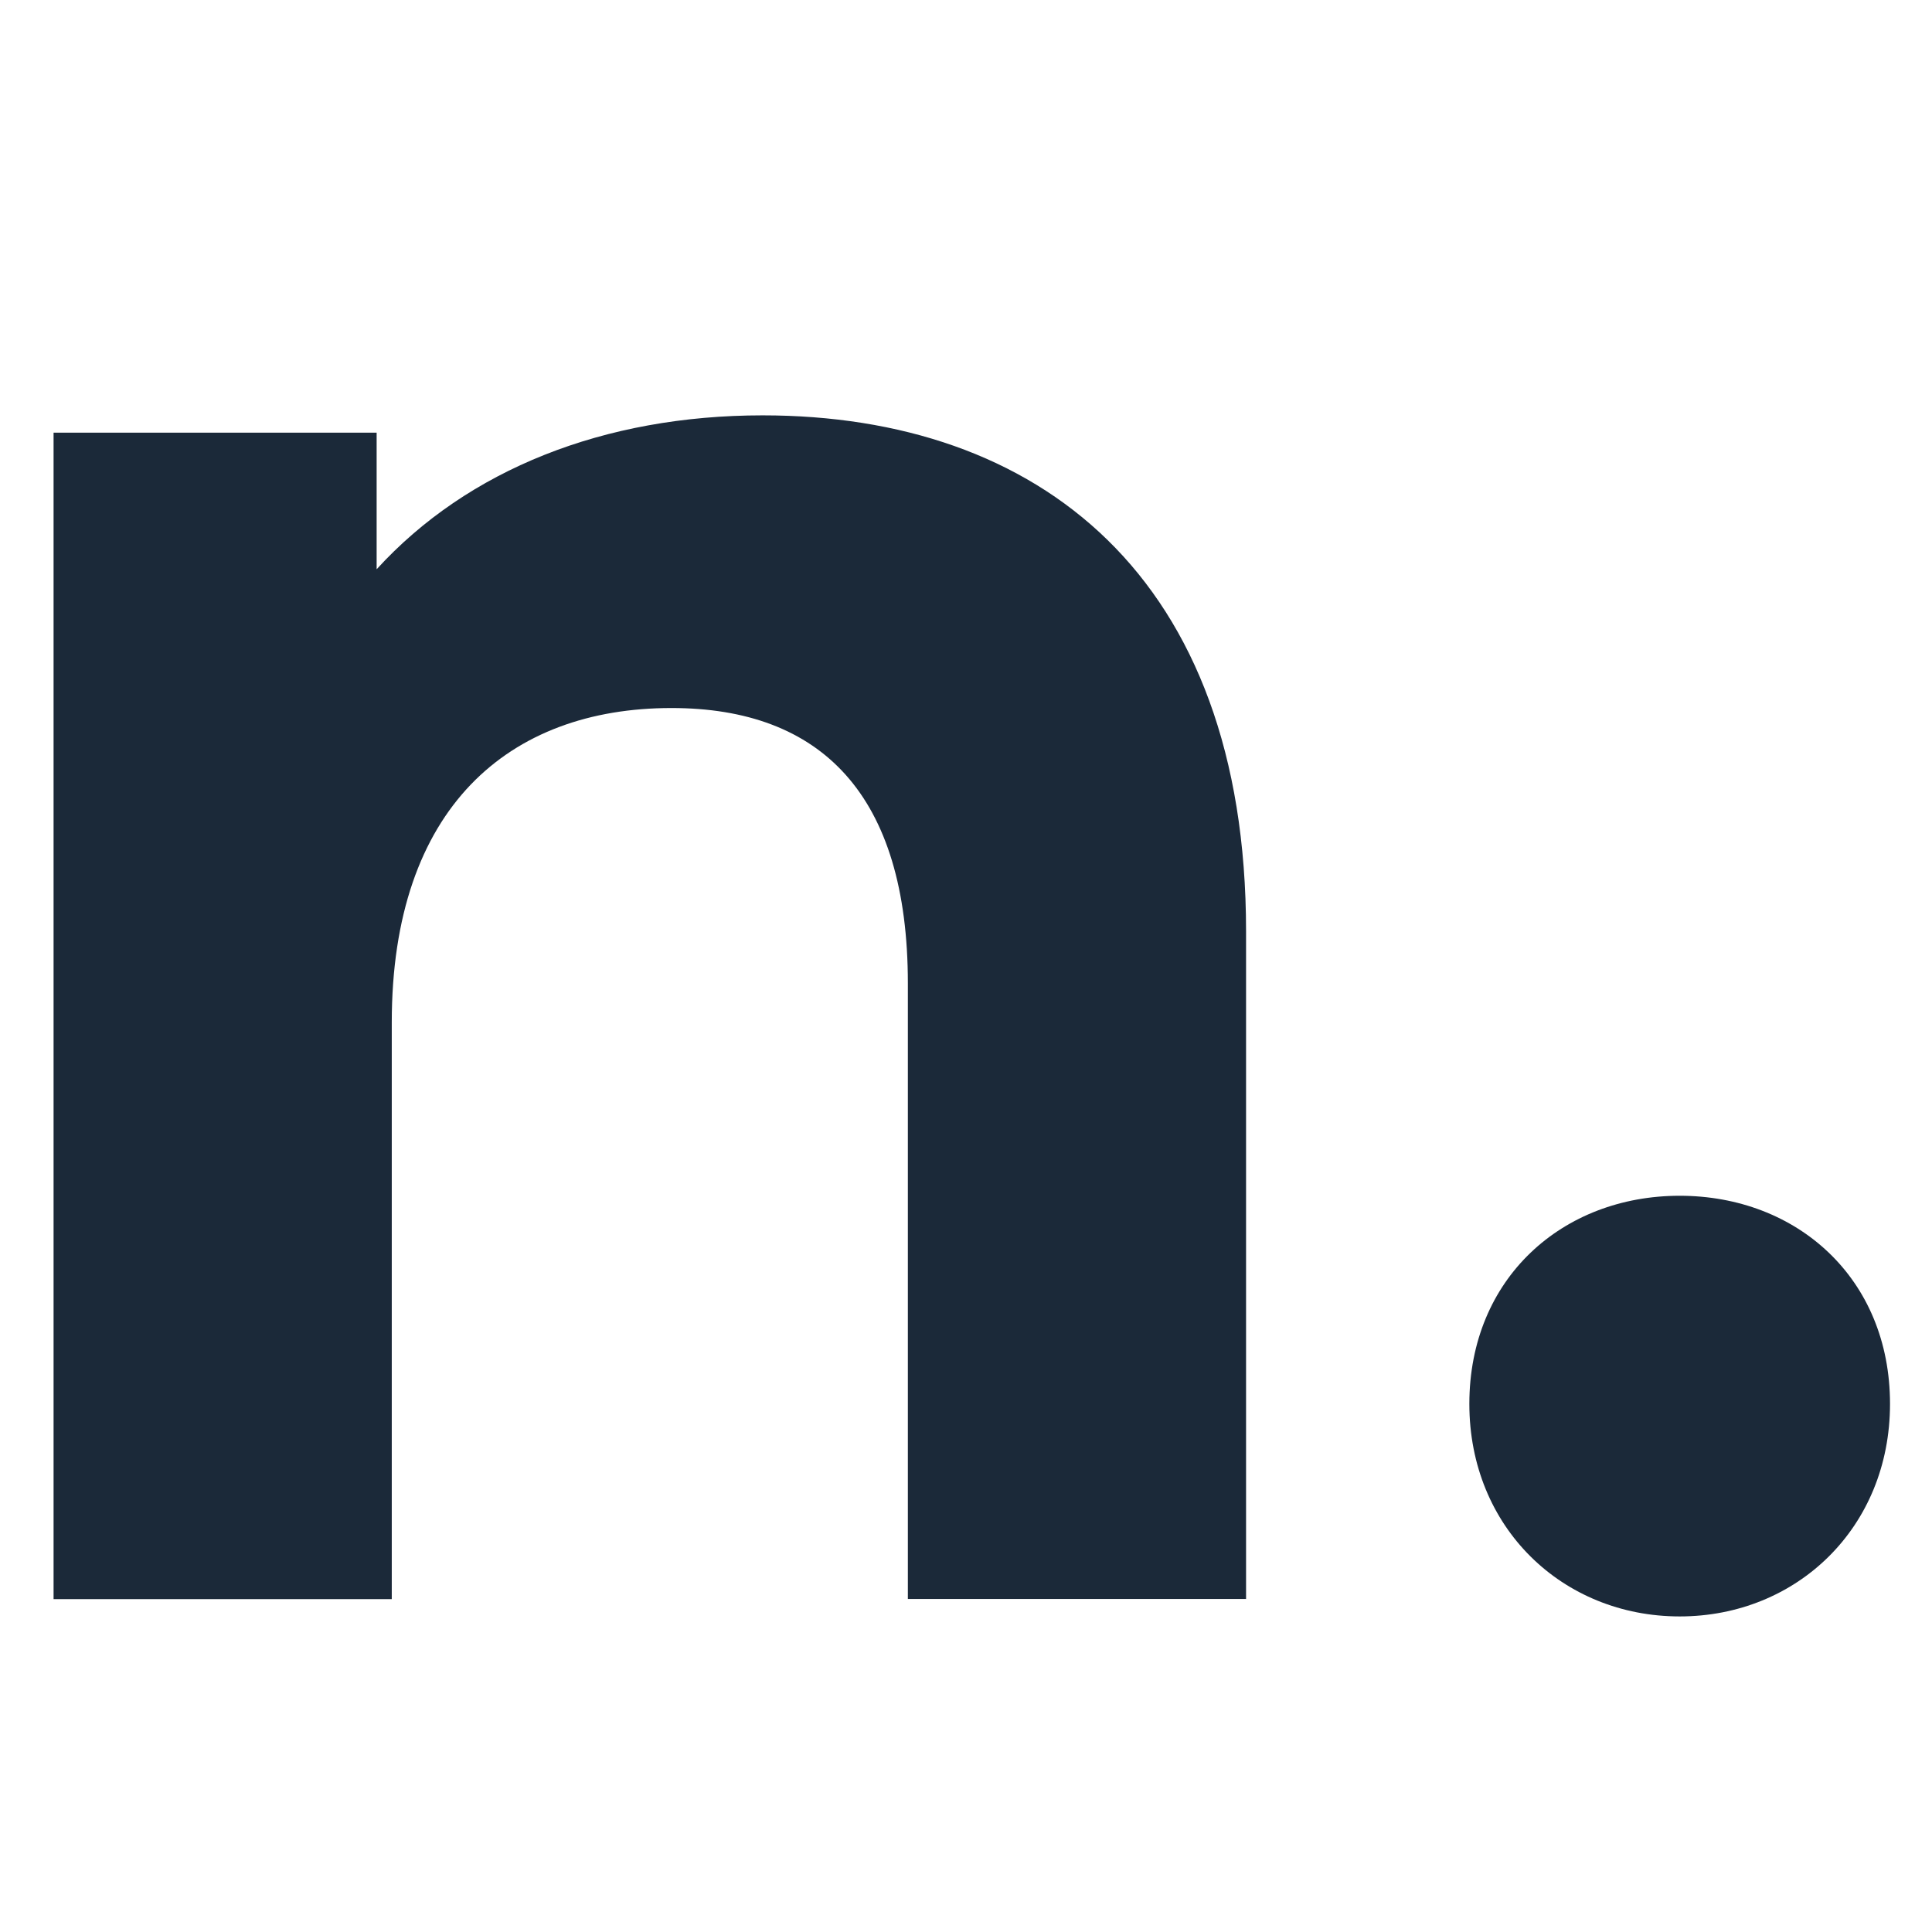
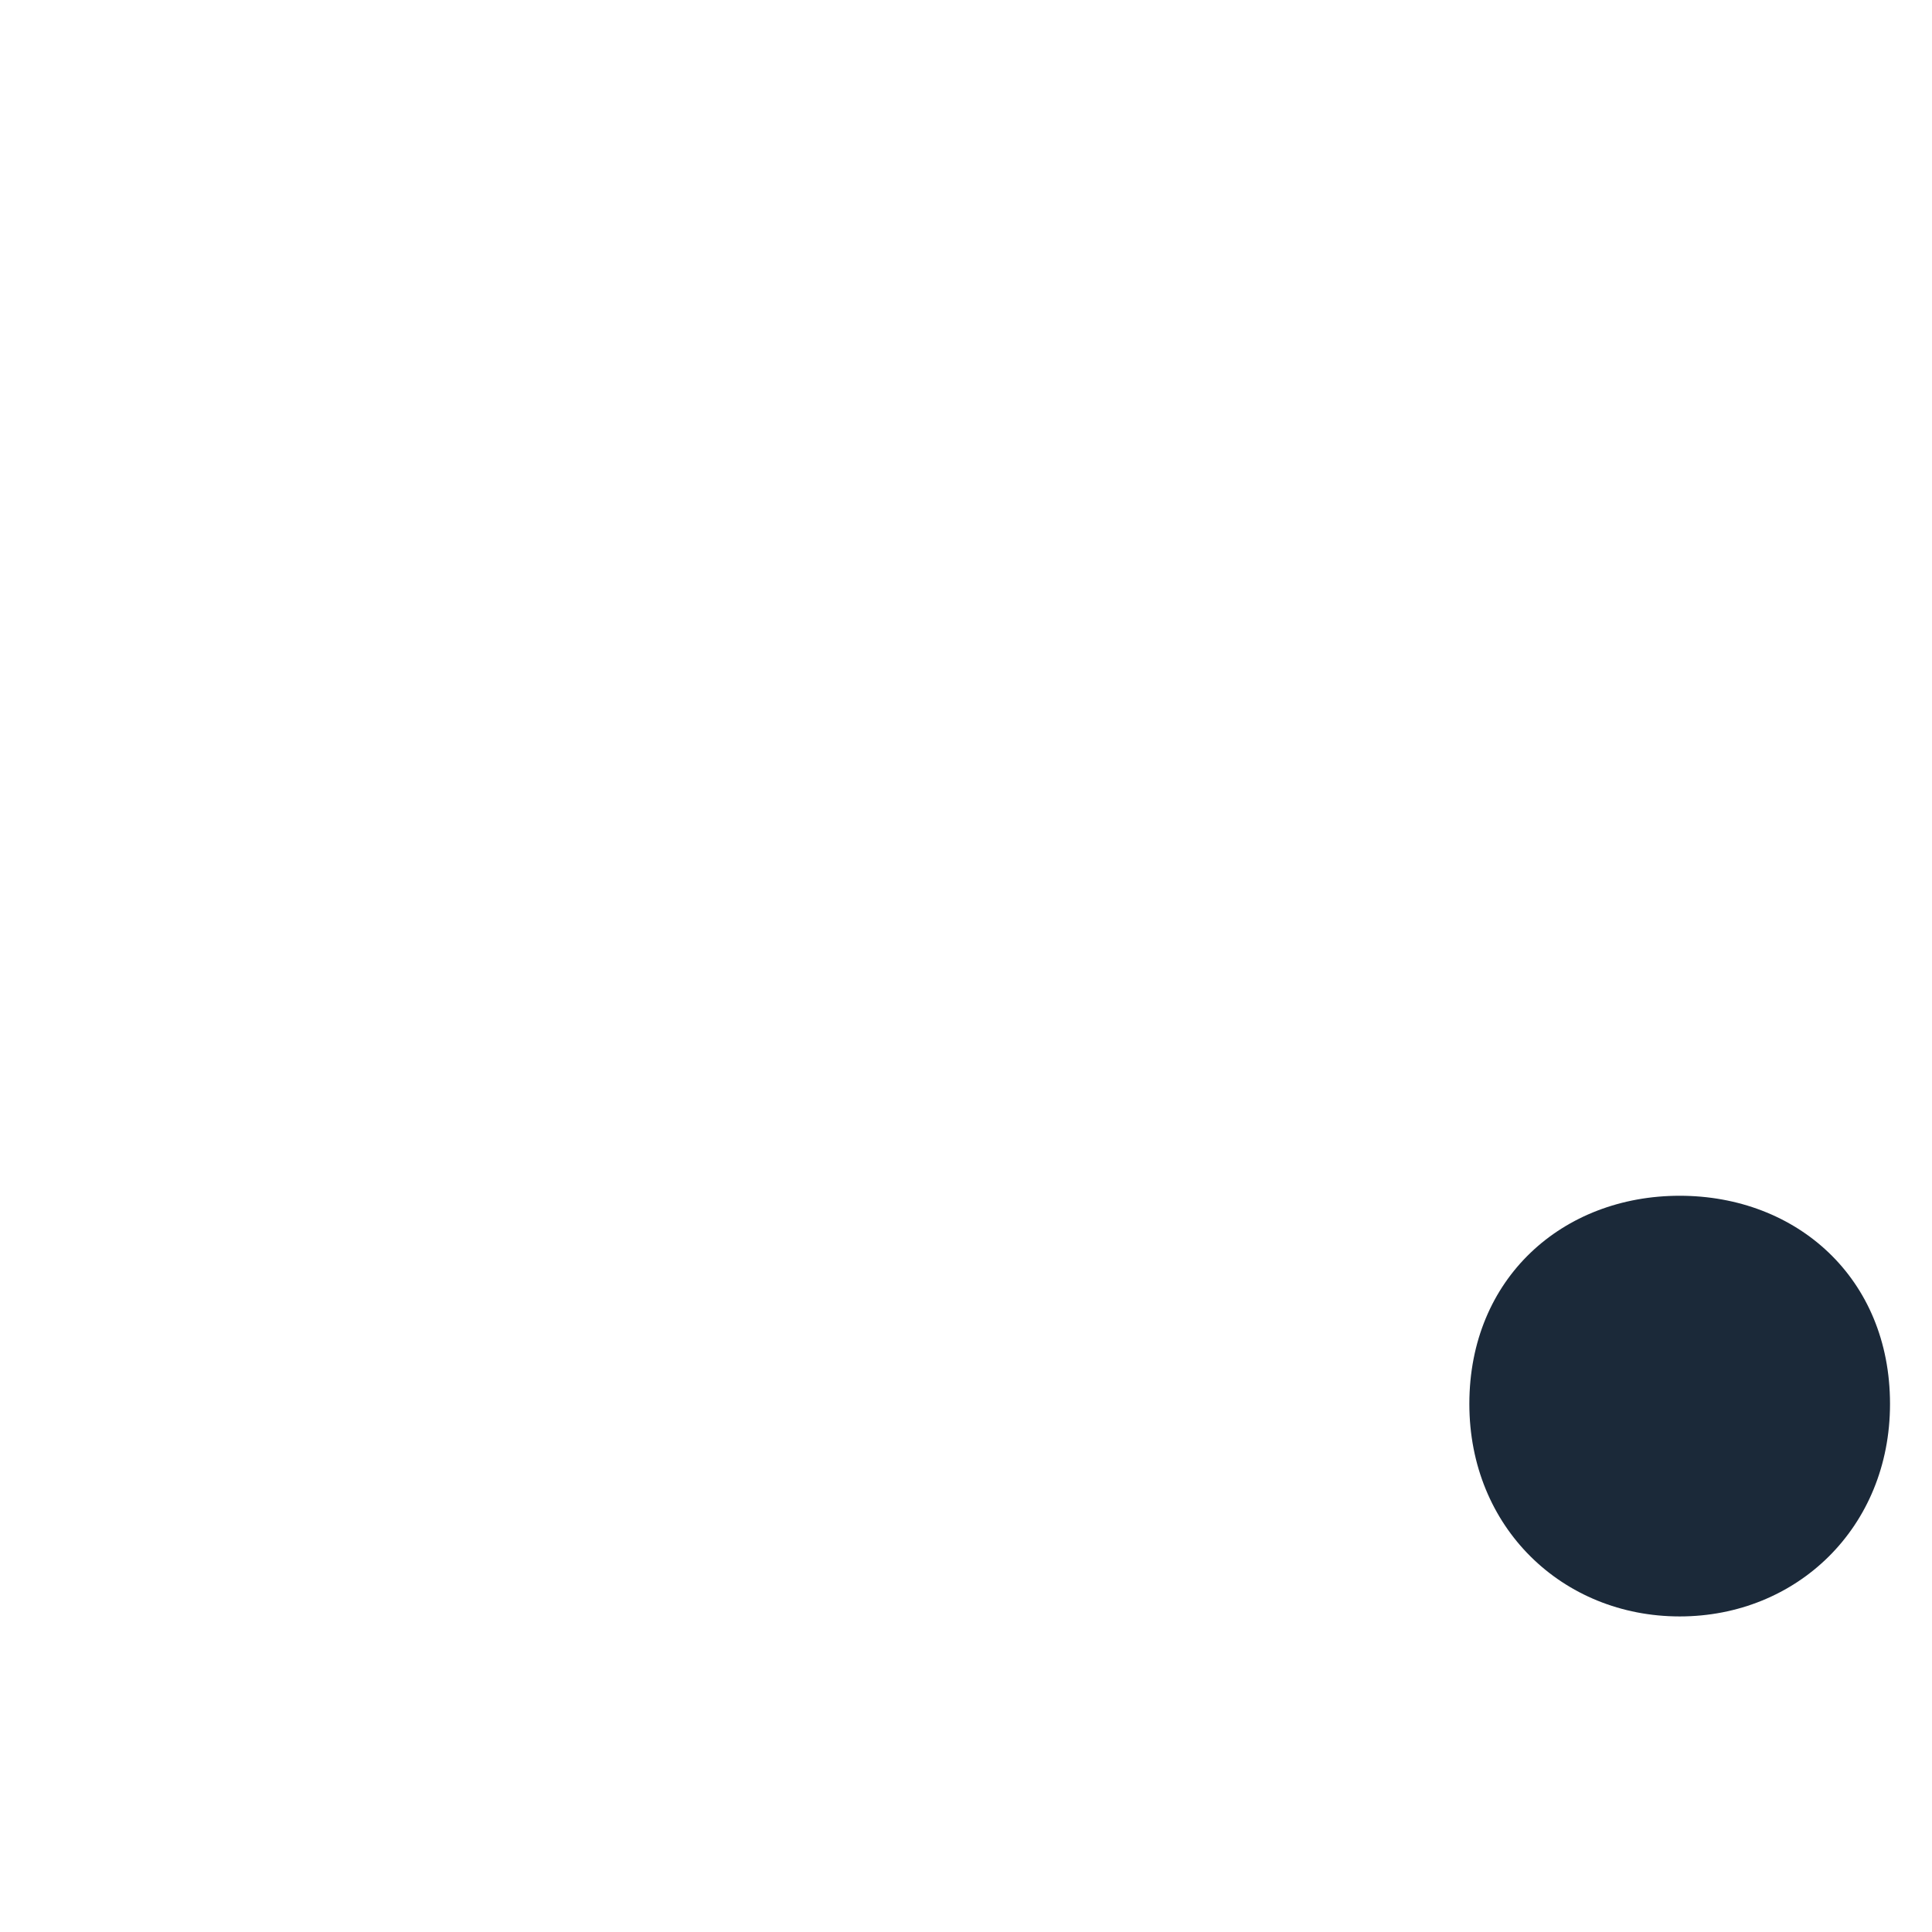
<svg xmlns="http://www.w3.org/2000/svg" id="Layer_1" x="0px" y="0px" viewBox="0 0 141.73 141.73" style="enable-background:new 0 0 141.73 141.73;" xml:space="preserve">
  <style type="text/css">	.st0{fill:#1B2939;}</style>
  <g>
-     <path class="st0" d="M91.41,68.32v48.98H66.6V72.14c0-13.84-6.36-20.2-17.34-20.2c-11.93,0-20.52,7.32-20.52,23.06v42.31H3.93   V31.74h23.7v10.02c6.68-7.32,16.7-11.29,28.31-11.29C76.14,30.47,91.41,42.24,91.41,68.32z" />
    <path class="st0" d="M107.79,102.99c0-9.22,6.84-15.27,15.43-15.27c8.59,0,15.43,6.04,15.43,15.27c0,9.07-6.84,15.59-15.43,15.59   C114.63,118.58,107.79,112.06,107.79,102.99z" />
  </g>
</svg>